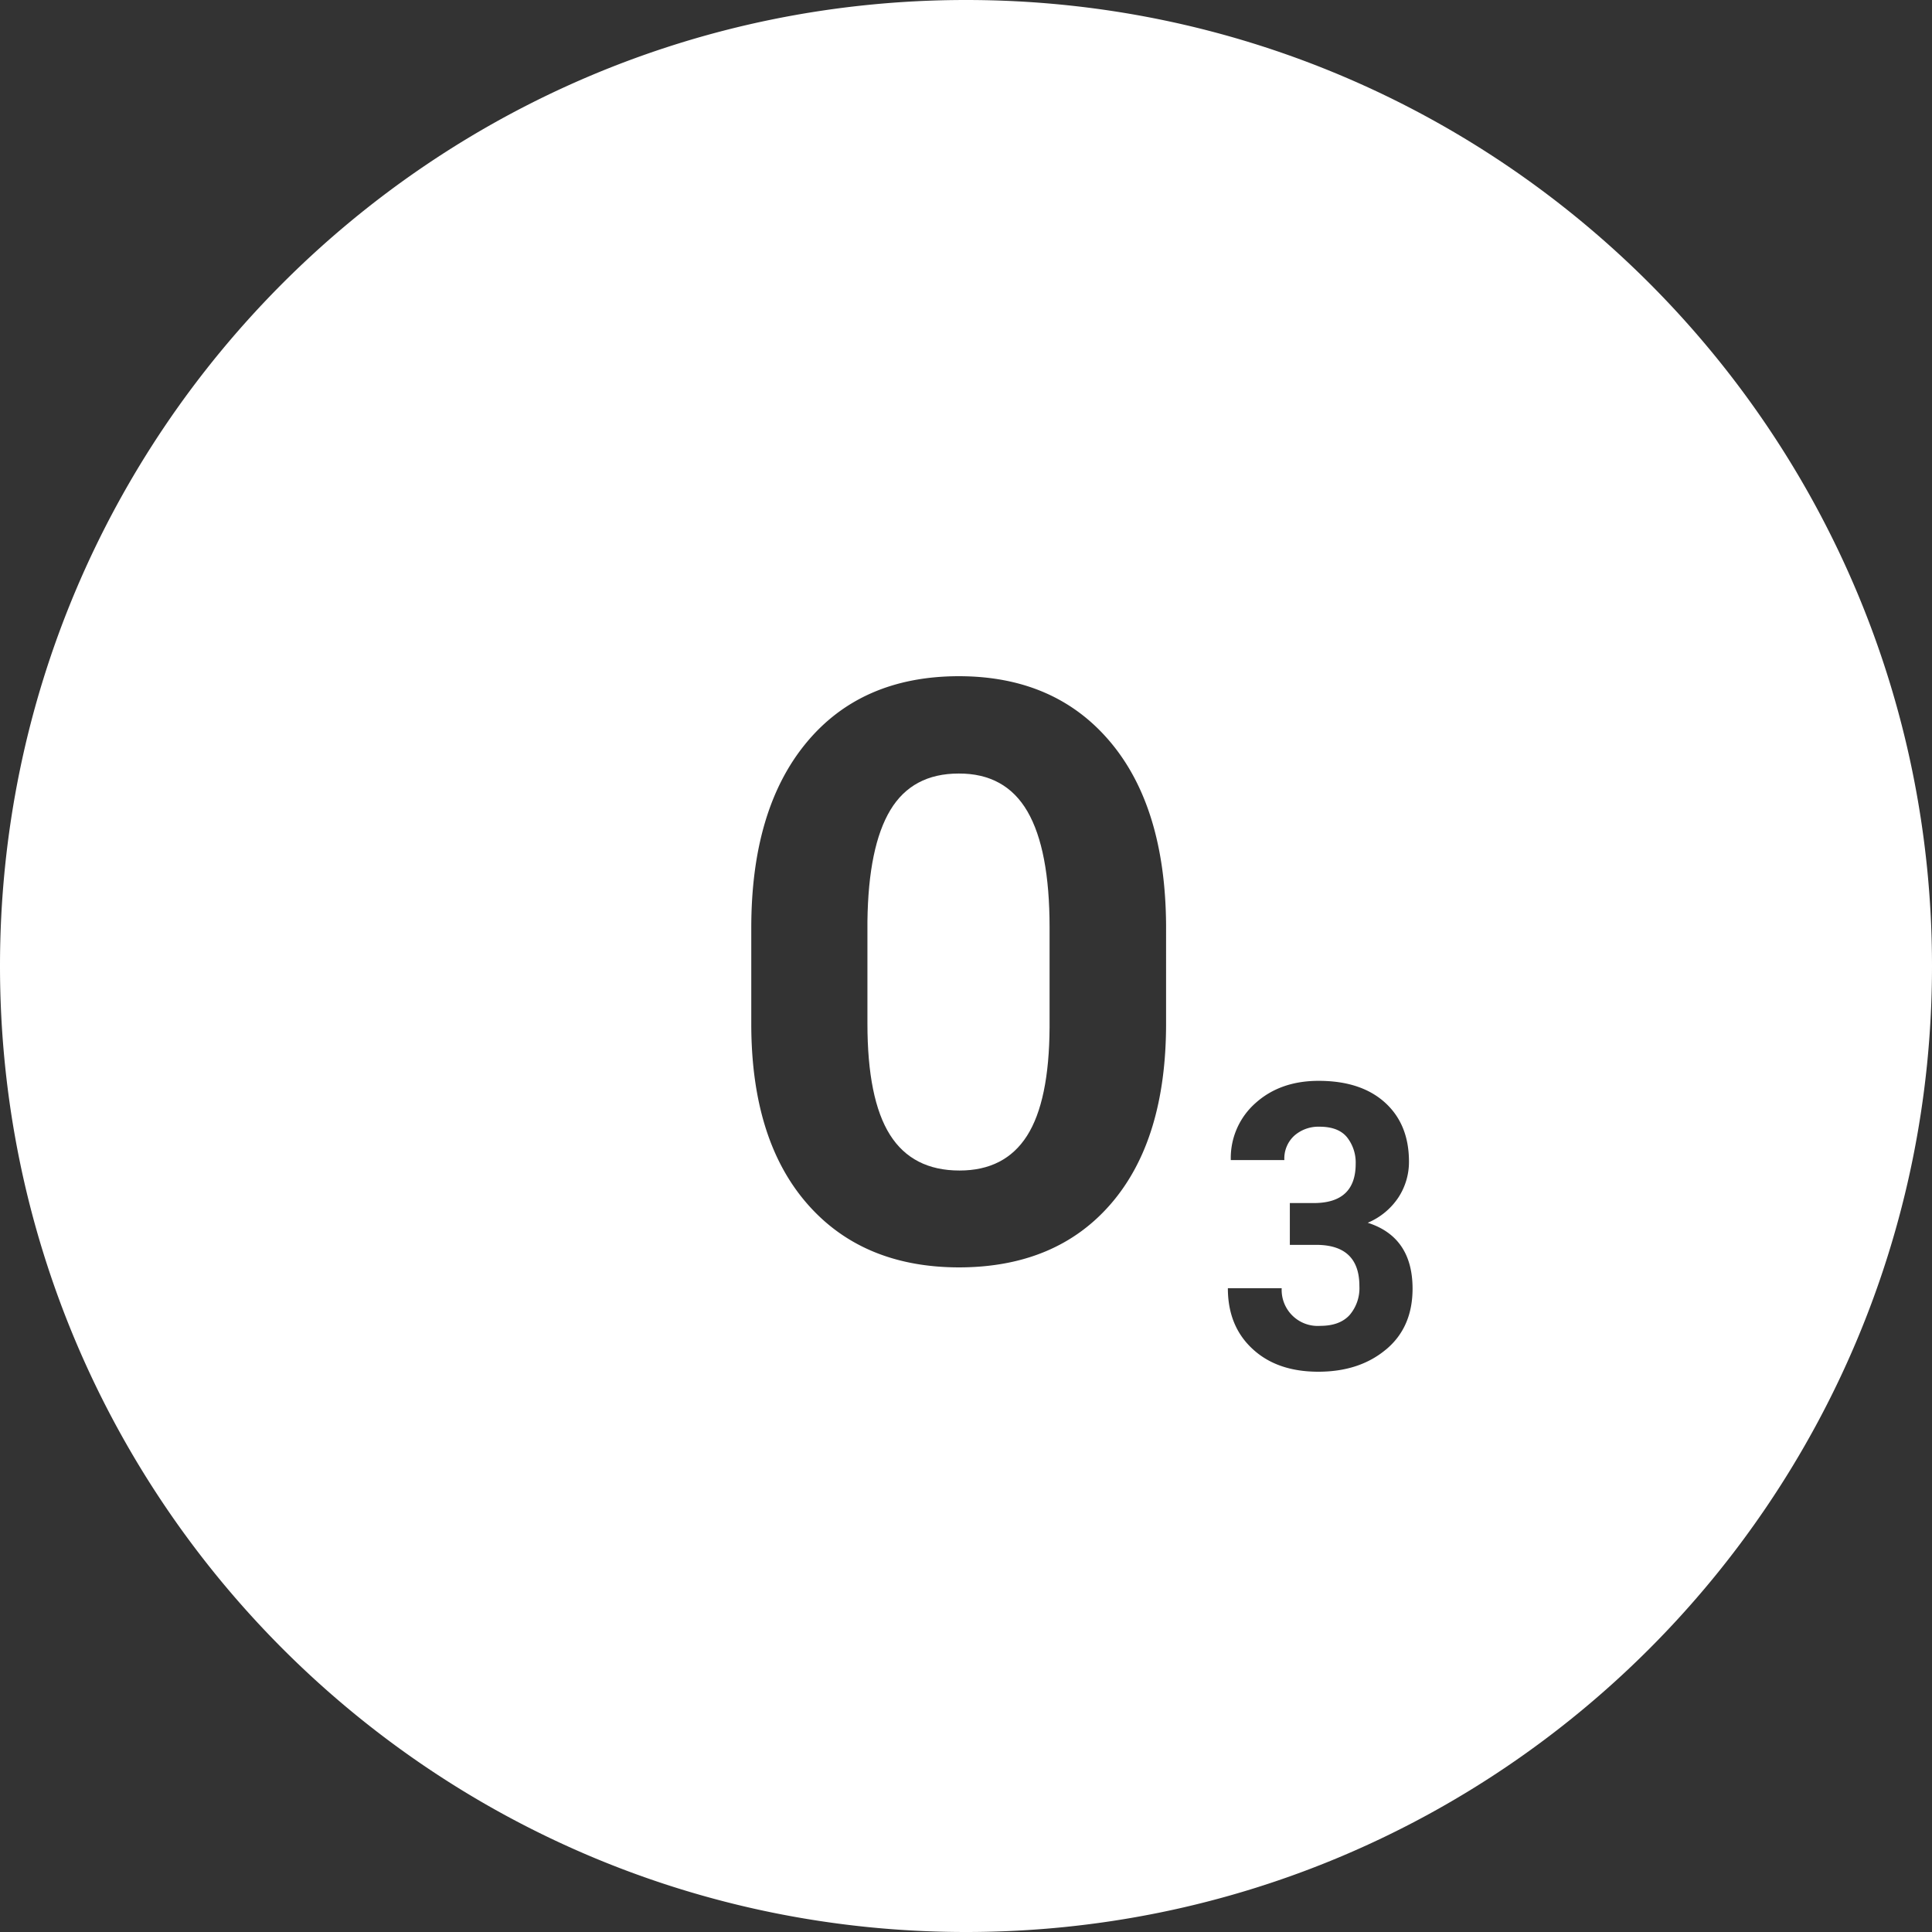
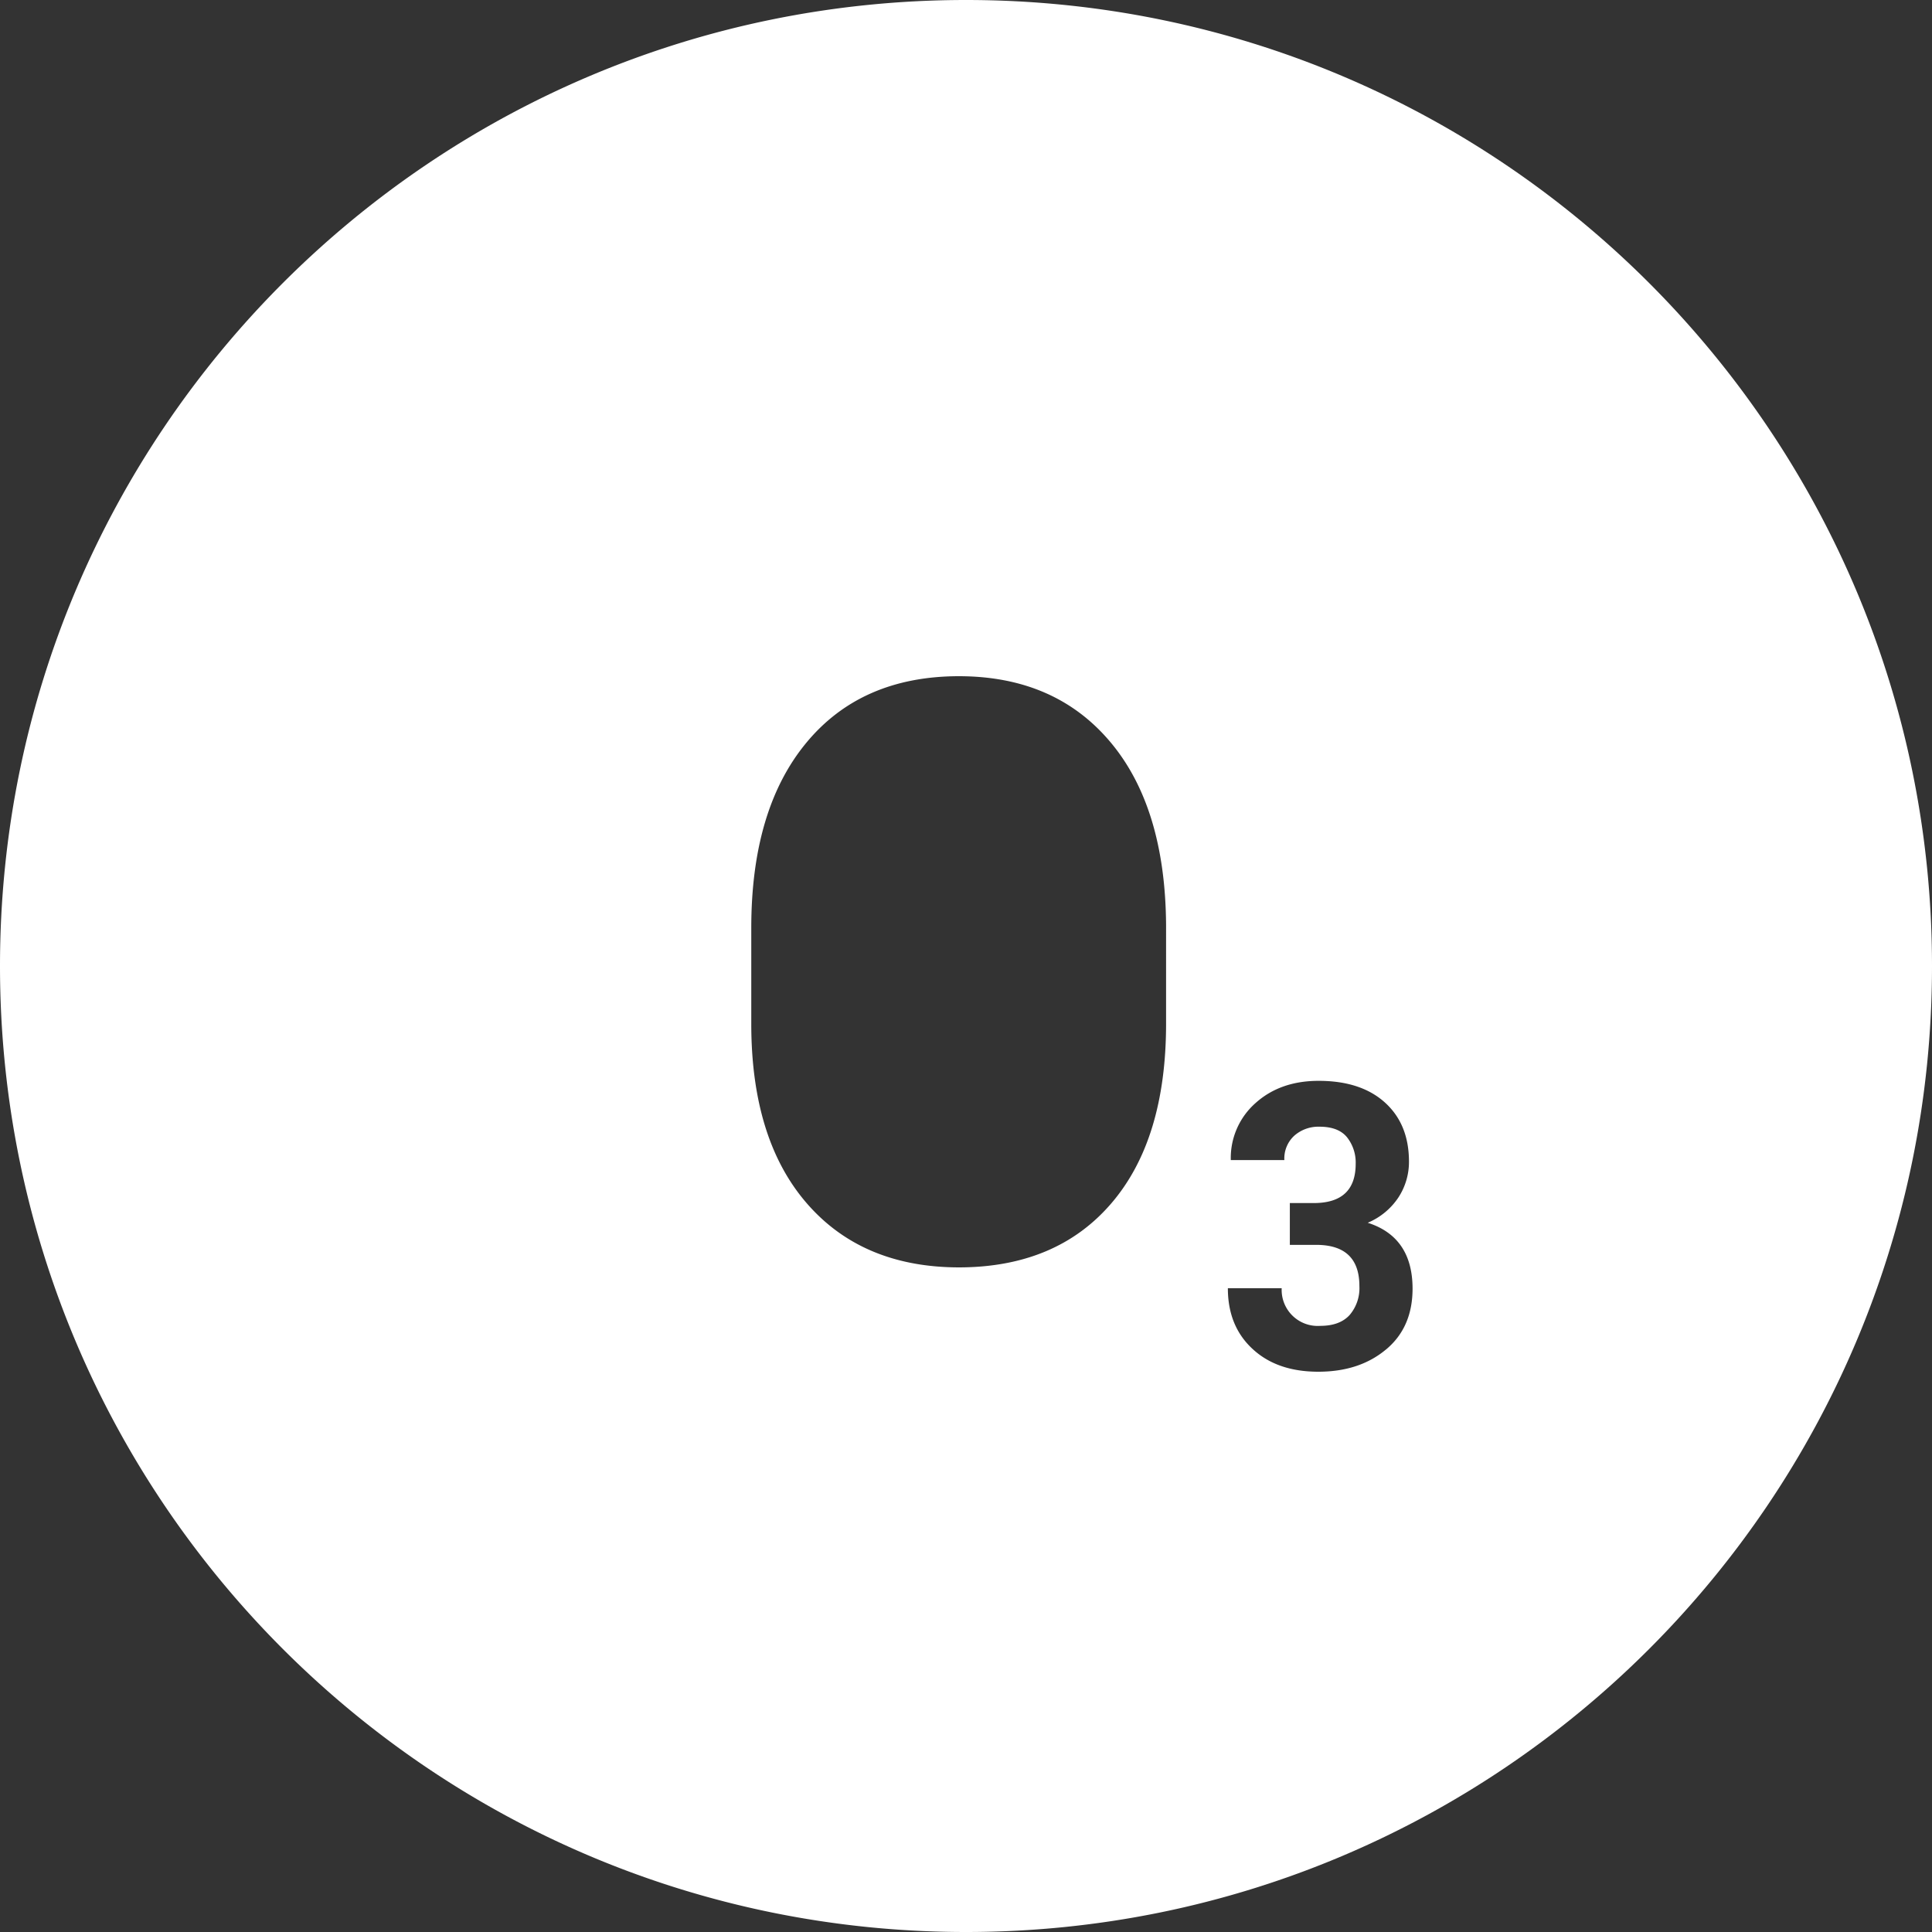
<svg xmlns="http://www.w3.org/2000/svg" viewBox="0 0 500 500">
  <rect x="0" y="0" width="500" height="500" fill="#333333" stroke="none" />
  <defs>
    <style>.cls-1{fill:#fff;}</style>
  </defs>
  <title>Ozone</title>
  <g id="Layer_2" data-name="Layer 2">
    <g id="Layer_1-2" data-name="Layer 1">
-       <path class="cls-1" d="M248.11,200.19q-12,0-17.69,9.46t-5.93,28.78V264.9q0,19.53,5.83,28.78t18,9.25q11.75,0,17.48-9t5.83-28.06V240q0-20.14-5.73-30T248.11,200.19Z" />
      <path class="cls-1" d="M250,0C111.93,0,0,111.93,0,250S111.93,500,250,500,500,388.07,500,250,388.07,0,250,0Zm51.78,264.9q0,30-14.16,46.51T248.31,328q-25,0-39.36-16.41t-14.52-46V240.16q0-30.67,14.21-47.89T248.11,175q24.84,0,39.15,16.92t14.52,47.49Zm56.92,84.34Q351.83,355,341.17,355t-17-5.89q-6.4-5.89-6.4-15.72H331.7a9.33,9.33,0,0,0,10,9.74q5,0,7.56-2.78a10.69,10.69,0,0,0,2.55-7.51q0-10.58-11-10.67h-7V311.35H340q10.85,0,10.85-10.16a10.53,10.53,0,0,0-2.23-6.85q-2.23-2.75-7.14-2.75a9.44,9.44,0,0,0-6.49,2.3,8,8,0,0,0-2.6,6.33H318.53a18.94,18.94,0,0,1,6.4-14.75q6.4-5.75,16.33-5.75,10.95,0,17.16,5.61t6.22,15.26a16.79,16.79,0,0,1-2.74,9.32,17.79,17.79,0,0,1-7.93,6.54q11.6,3.71,11.6,17.07Q365.56,343.54,358.7,349.25Z" />
    </g>
  </g>
</svg>